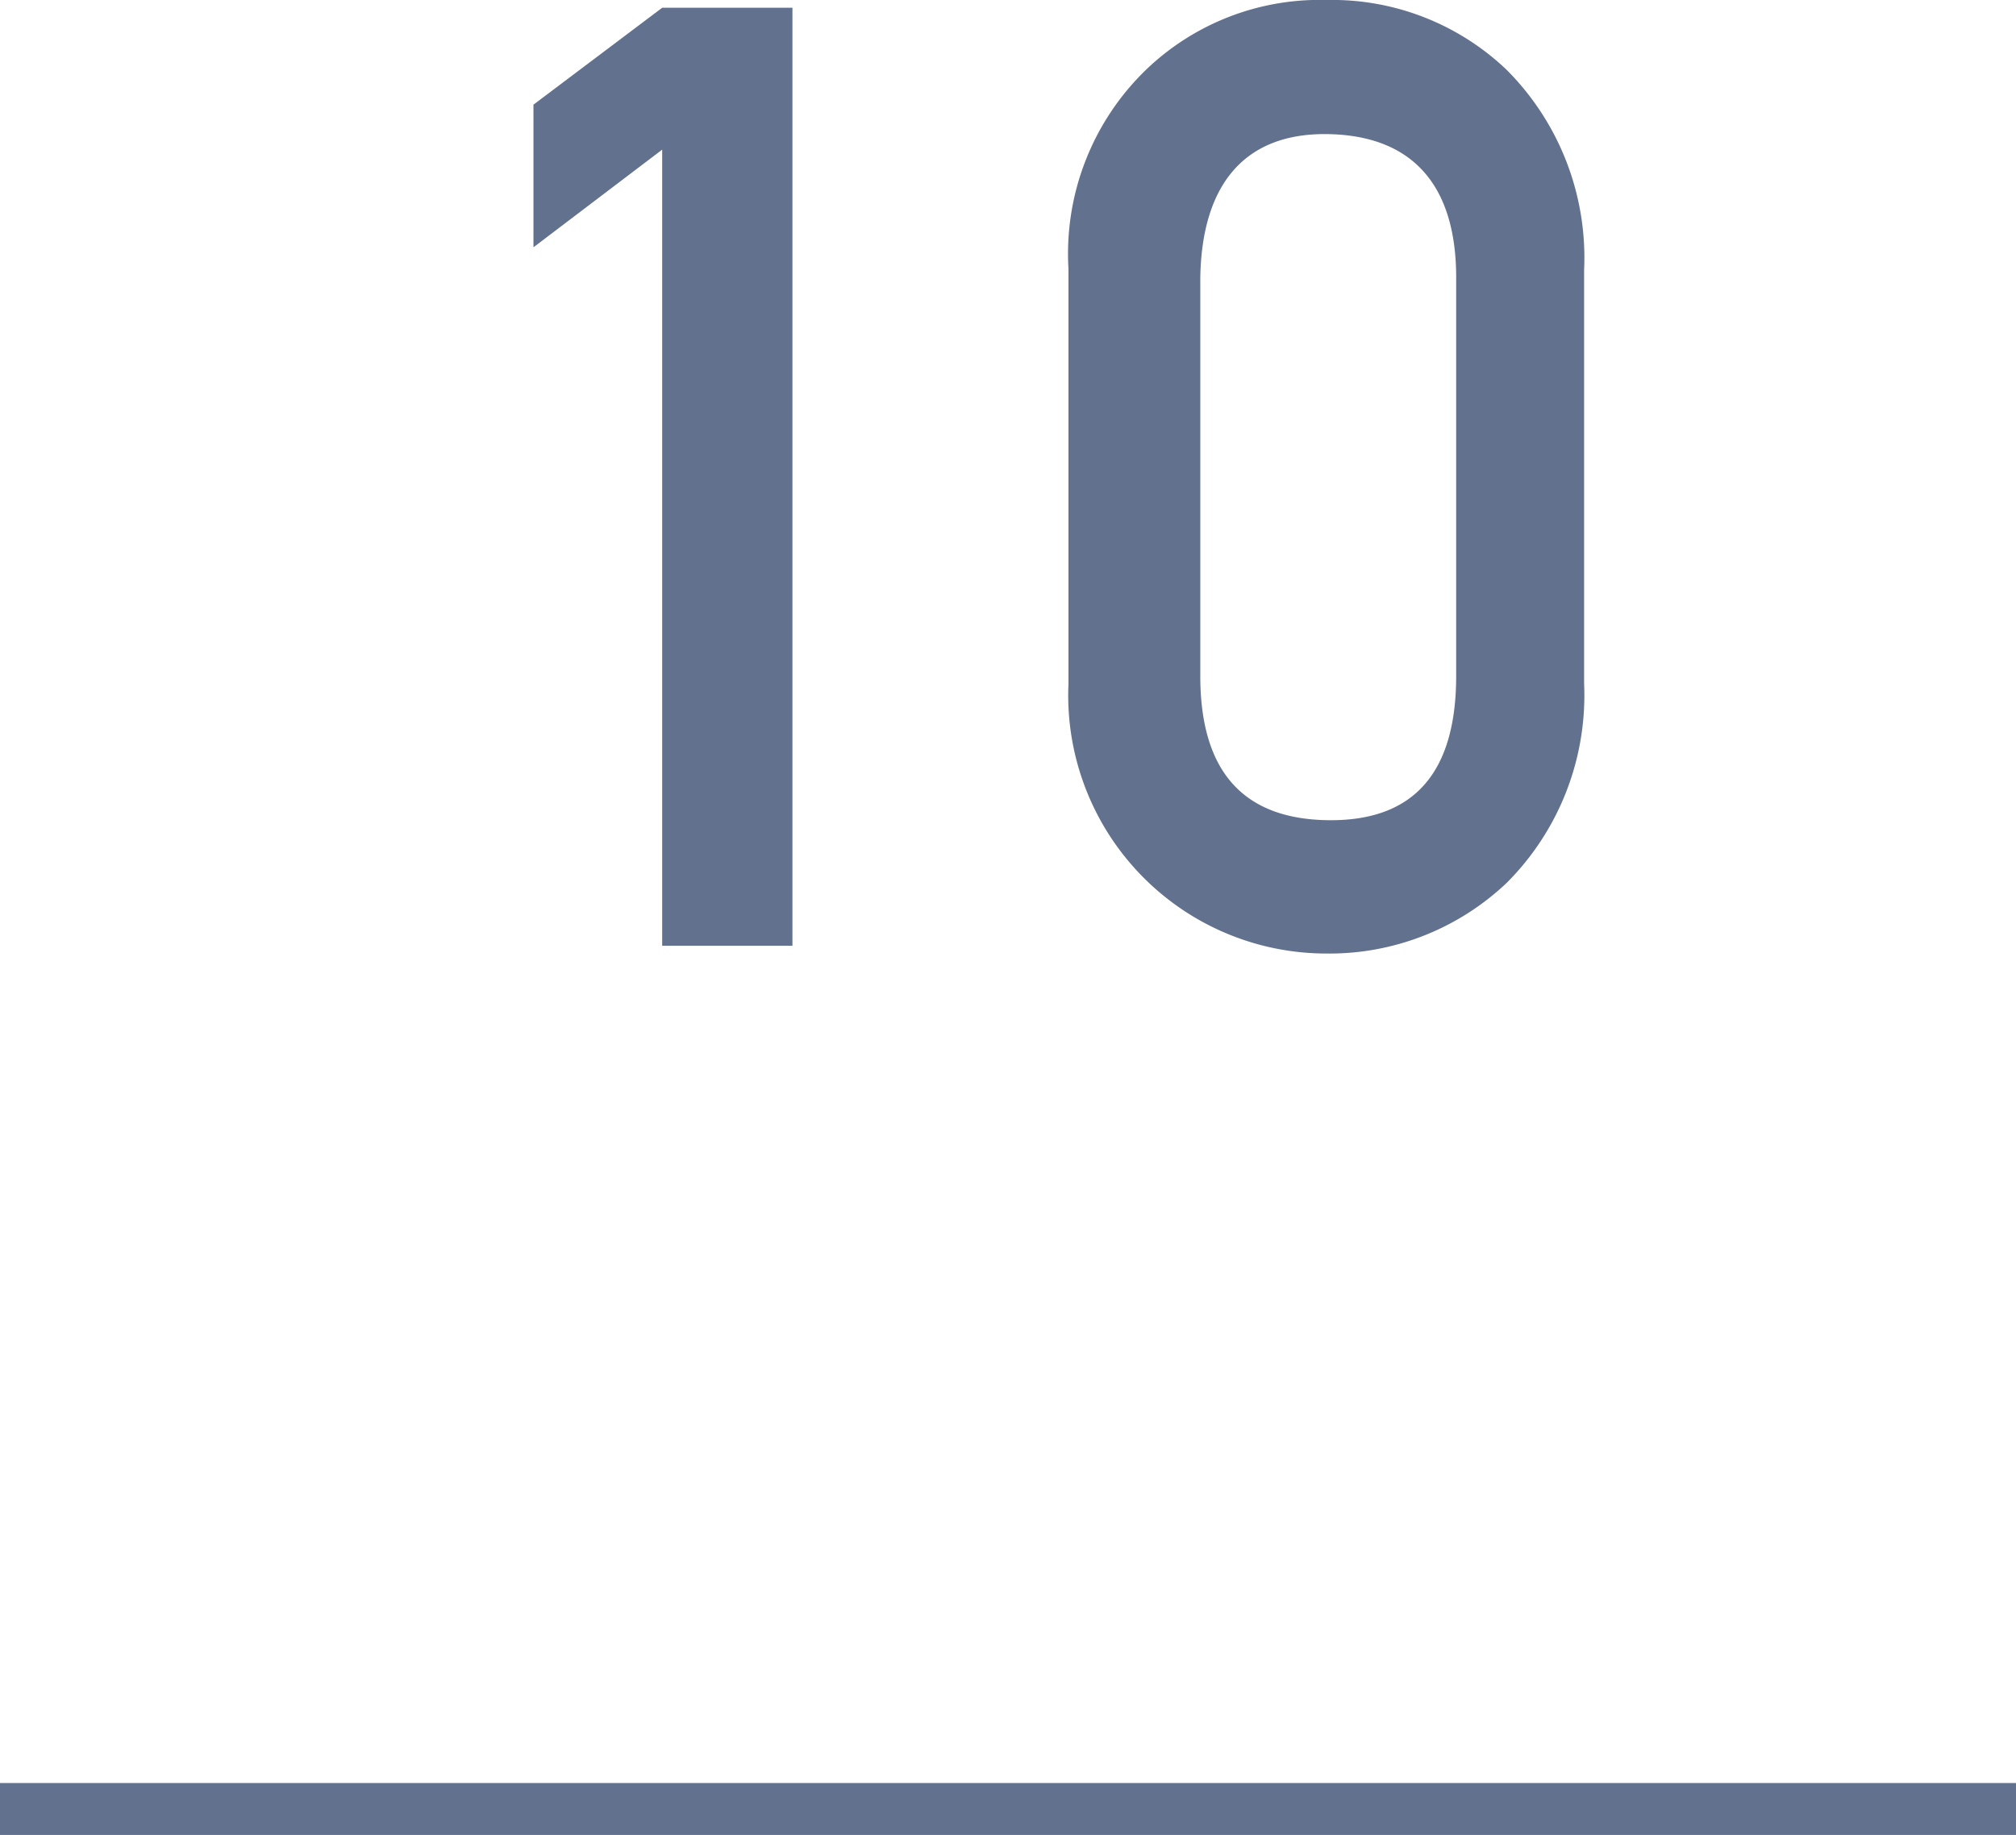
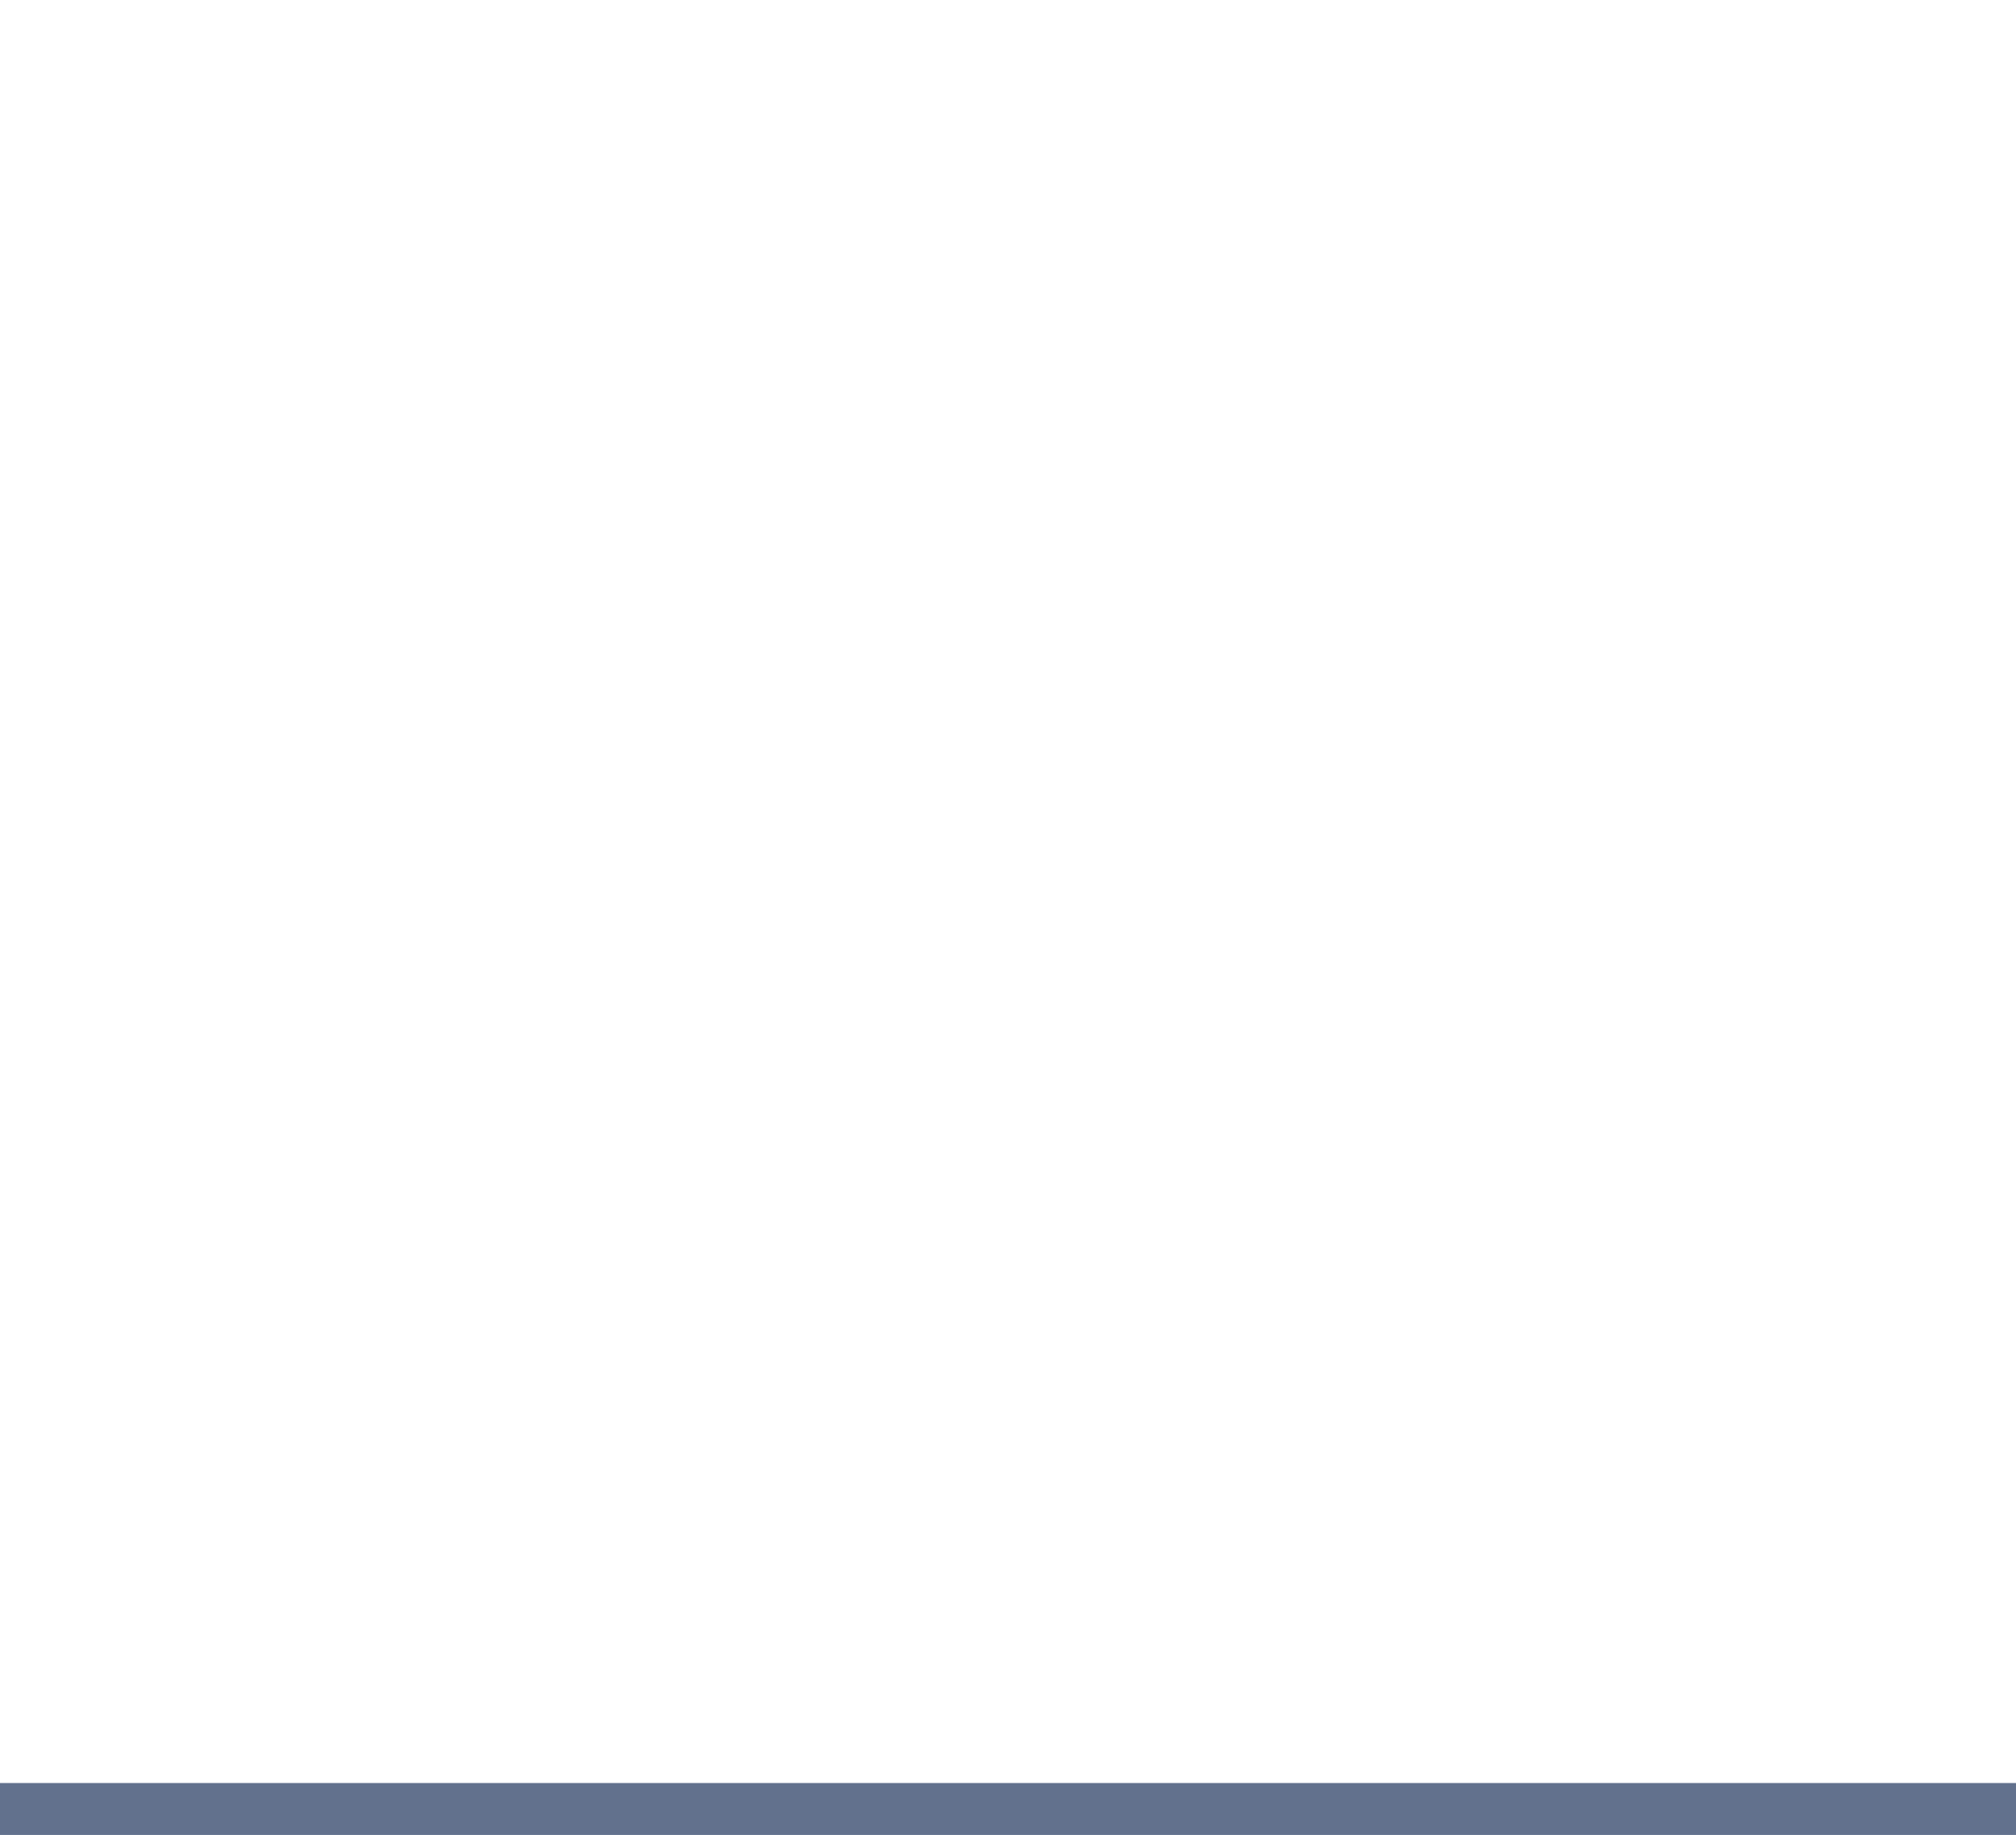
<svg xmlns="http://www.w3.org/2000/svg" width="26" height="23.67" viewBox="0 0 26 23.67">
  <defs>
    <style>.cls-1{fill:#62718d;}.cls-2{fill:none;stroke:#62718d;stroke-miterlimit:10;stroke-width:0.68px;}</style>
  </defs>
  <title>count10</title>
  <g id="レイヤー_2" data-name="レイヤー 2">
    <g id="レイヤー_1-2" data-name="レイヤー 1">
-       <path class="cls-1" d="M8.54,1.93,6.88,3.19V1.35L8.54.1h1.68V12.2H8.54Z" />
-       <path class="cls-1" d="M13.78,3.47a3.3,3.3,0,0,1,1-2.57A3.23,3.23,0,0,1,17.11,0a3.26,3.26,0,0,1,2.32.9,3.43,3.43,0,0,1,1,2.58V8.82a3.42,3.42,0,0,1-1,2.57,3.32,3.32,0,0,1-2.32.91,3.33,3.33,0,0,1-3.33-3.48Zm5,.11c0-1.21-.58-1.83-1.65-1.85s-1.63.64-1.65,1.85V8.72q0,1.84,1.65,1.86t1.65-1.86Z" />
      <line class="cls-2" x1="26" y1="23.34" y2="23.34" />
    </g>
  </g>
</svg>